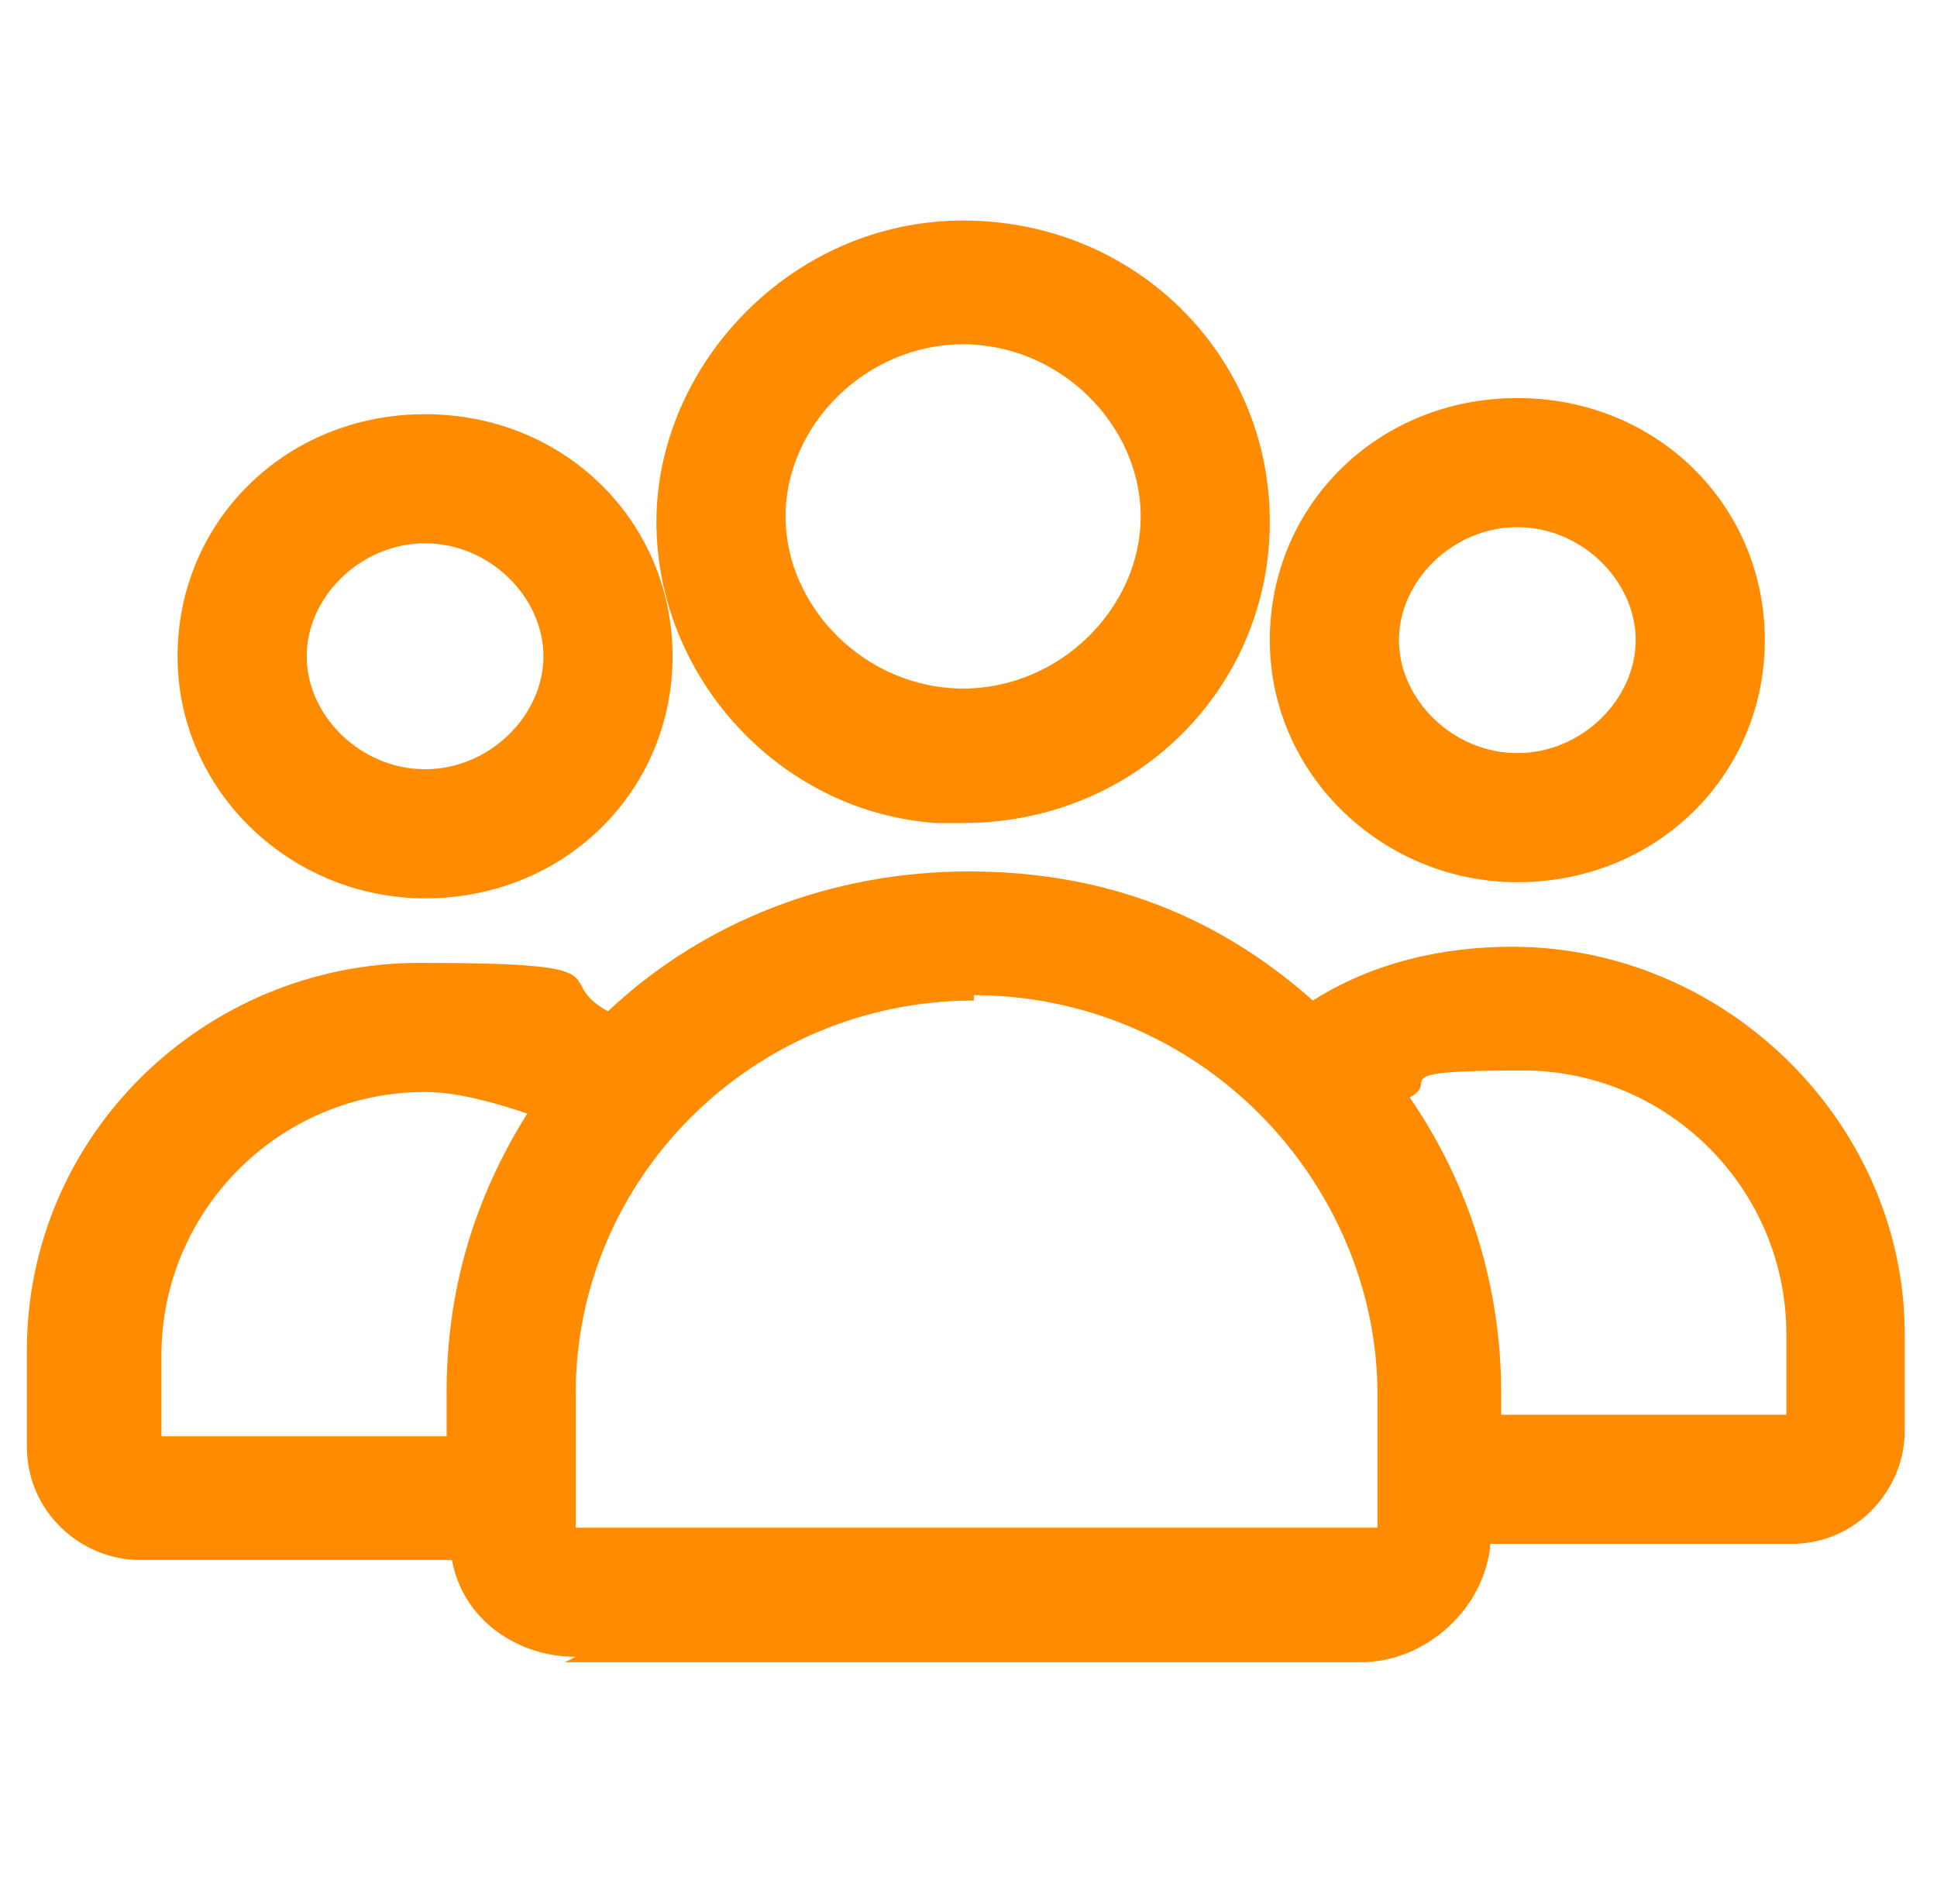
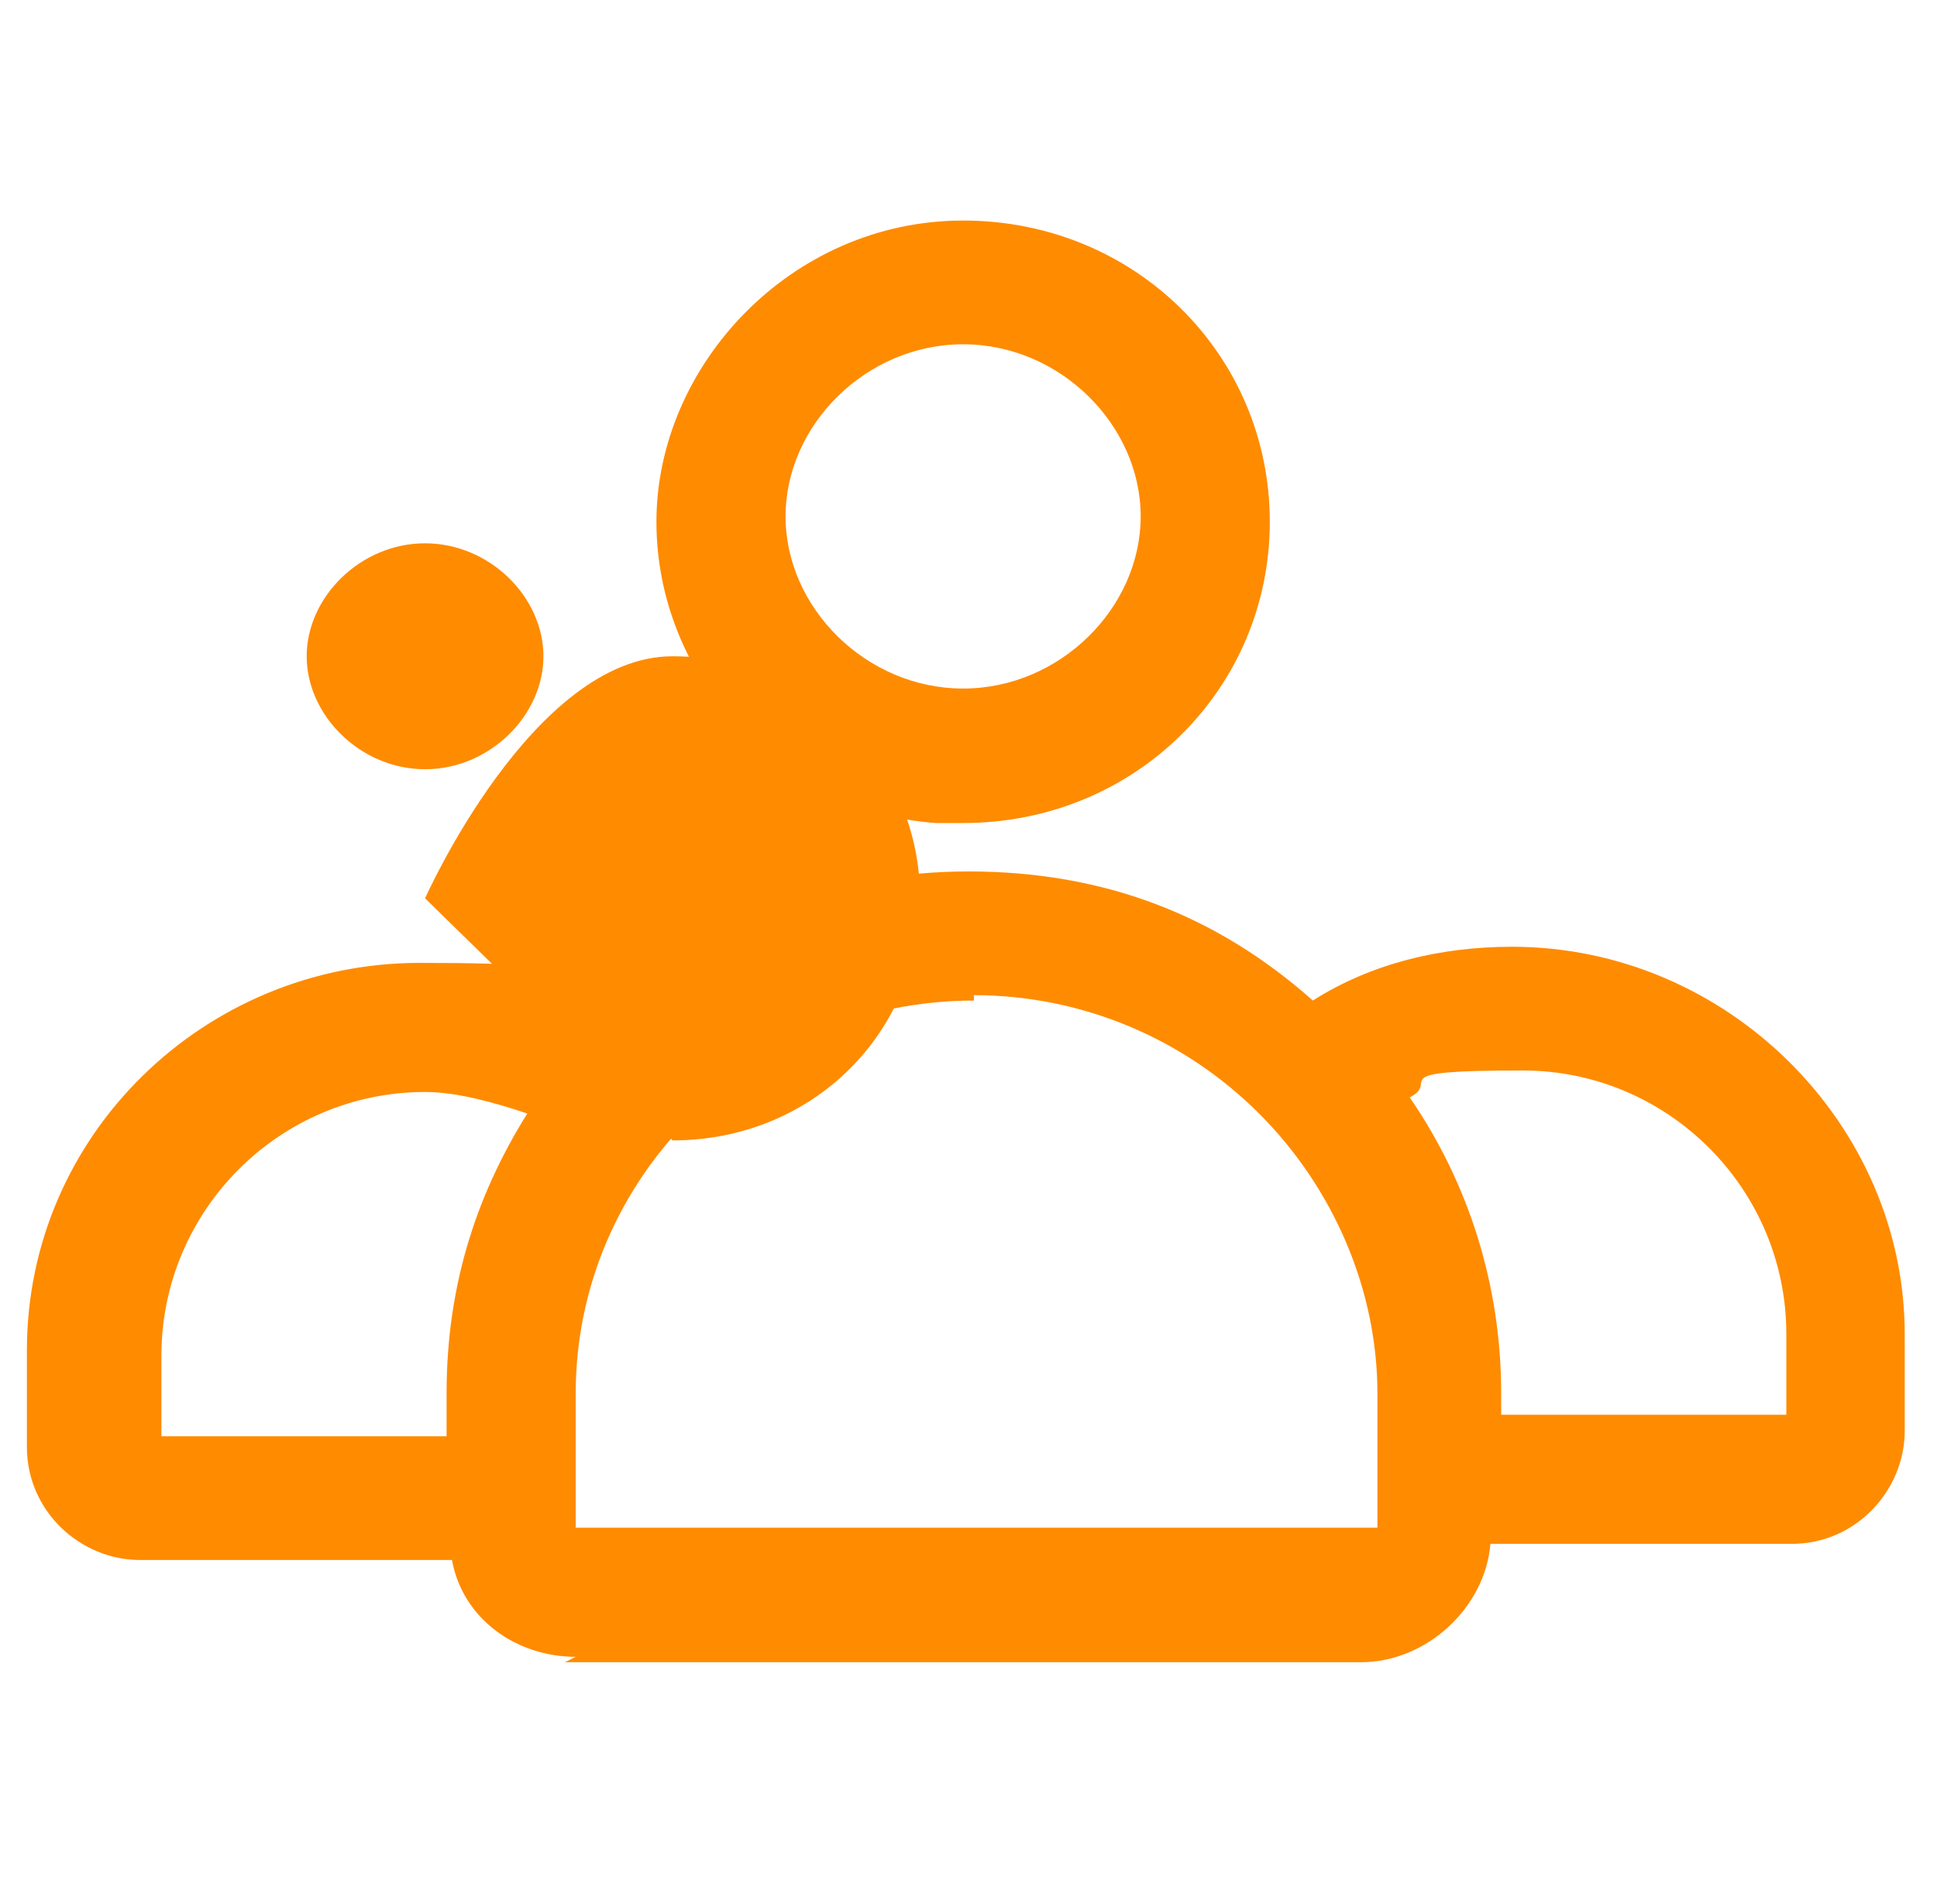
<svg xmlns="http://www.w3.org/2000/svg" id="Layer_1" viewBox="0 0 36 35.4">
  <defs>
    <style> .st0 { fill: #ff8b00; } </style>
  </defs>
-   <path class="st0" d="M7.9,16.7c-2.5,0-4.6-2-4.6-4.5s2-4.5,4.6-4.5,4.6,2,4.6,4.5-2,4.5-4.6,4.5ZM7.9,10.1c-1.2,0-2.2,1-2.2,2.1s1,2.1,2.2,2.1,2.2-1,2.2-2.1-1-2.1-2.2-2.1Z" />
-   <path class="st0" d="M28.2,16.4c-2.5,0-4.6-2-4.6-4.5s2-4.5,4.6-4.5,4.6,2,4.6,4.5-2,4.5-4.6,4.5ZM28.2,9.8c-1.2,0-2.2,1-2.2,2.1s1,2.1,2.2,2.1,2.2-1,2.2-2.1-1-2.1-2.2-2.1Z" />
+   <path class="st0" d="M7.9,16.7s2-4.5,4.6-4.5,4.6,2,4.6,4.5-2,4.5-4.6,4.5ZM7.9,10.1c-1.2,0-2.2,1-2.2,2.1s1,2.1,2.2,2.1,2.2-1,2.2-2.1-1-2.1-2.2-2.1Z" />
  <path class="st0" d="M10.7,30.8c-1.1,0-2.1-.7-2.3-1.8H2.6c-1.1,0-2.1-.9-2.1-2.1v-1.8c0-4,3.3-7.2,7.3-7.2s2.4.3,3.5.9c1.8-1.7,4.2-2.6,6.7-2.6s4.6.8,6.4,2.4c1.1-.7,2.4-1,3.7-1h0c4,0,7.3,3.3,7.3,7.2v1.8c0,1.1-.9,2.1-2.1,2.1h-5.6c-.1,1.2-1.2,2.2-2.4,2.2h-14.8ZM18.1,18.6c-4.1,0-7.4,3.3-7.4,7.3v2.5h14.8s.9,0,.9,0h-.8s0-2.5,0-2.5c0-1.9-.8-3.8-2.2-5.2-1.4-1.4-3.3-2.2-5.3-2.2ZM8.3,26.7v-.8c0-1.9.5-3.6,1.5-5.2-.6-.2-1.3-.4-1.9-.4-2.7,0-4.9,2.2-4.9,4.9v1.5h5.3ZM33.2,26.3v-1.5c0-2.7-2.2-4.9-4.9-4.9s-1.5.2-2.1.5c1.1,1.6,1.7,3.5,1.7,5.5v.4h5.3Z" />
  <path class="st0" d="M17.4,15.3h0c-2.9-.2-5.2-2.7-5.2-5.6s2.5-5.6,5.7-5.6,5.7,2.5,5.7,5.6-2.5,5.6-5.7,5.6h-.4ZM17.9,6.4c-1.8,0-3.3,1.5-3.3,3.2s1.5,3.2,3.3,3.2,3.3-1.5,3.3-3.2-1.5-3.2-3.3-3.2Z" />
</svg>